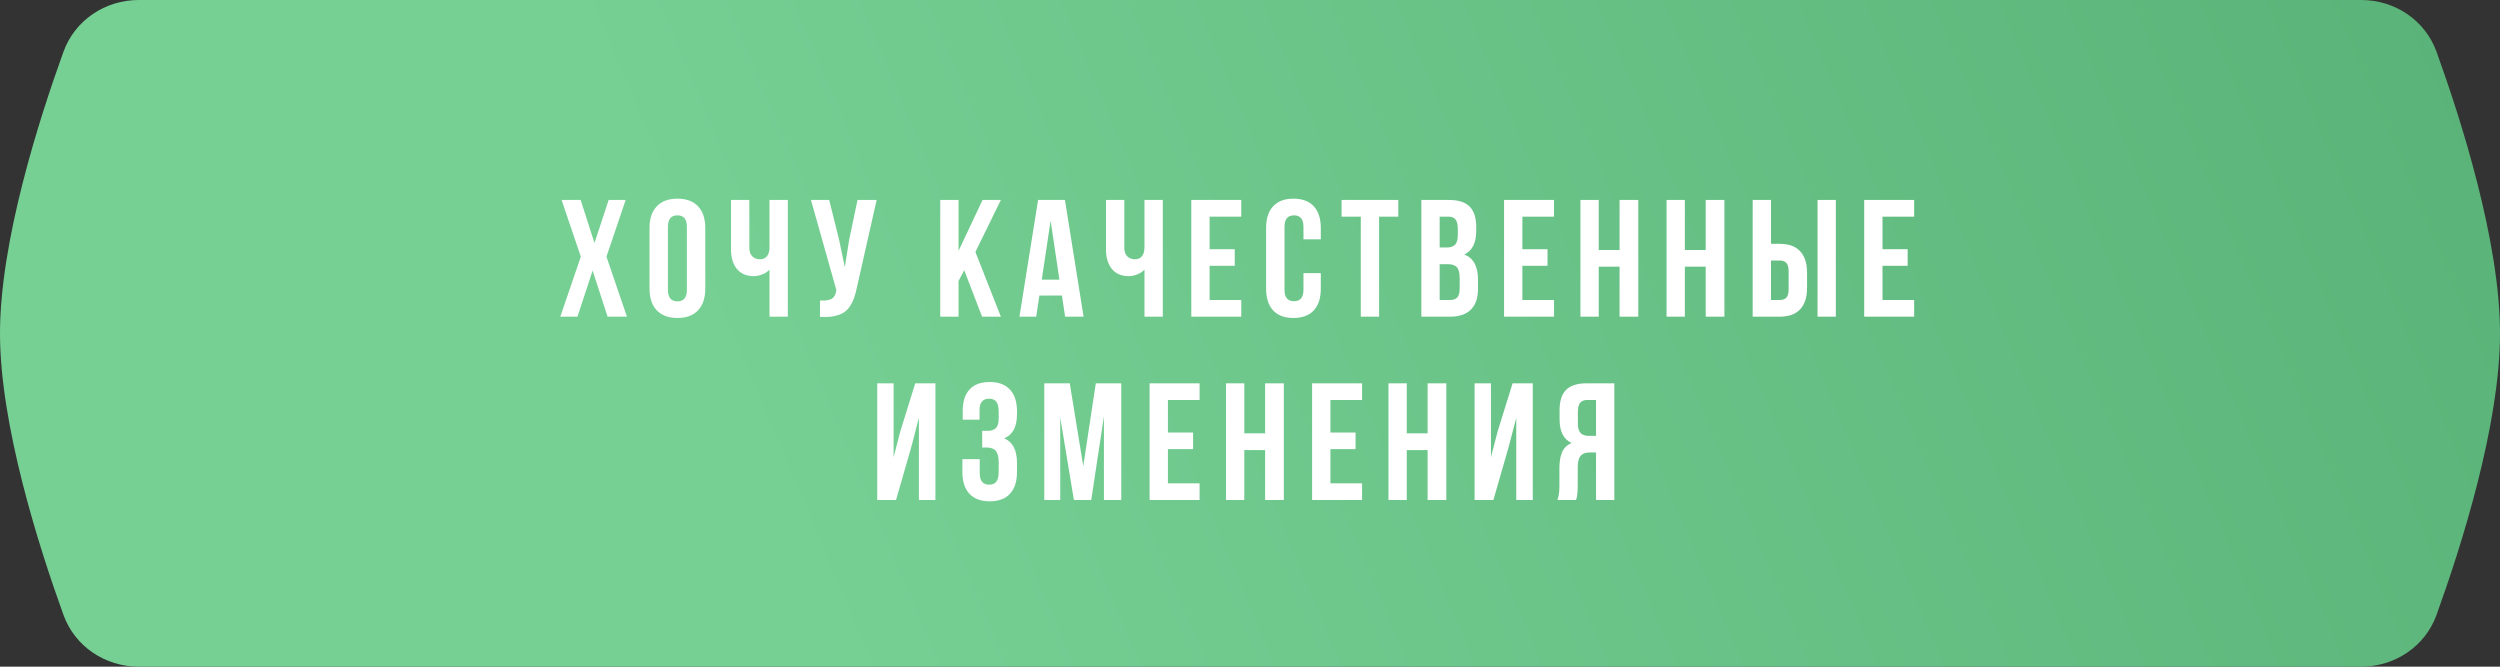
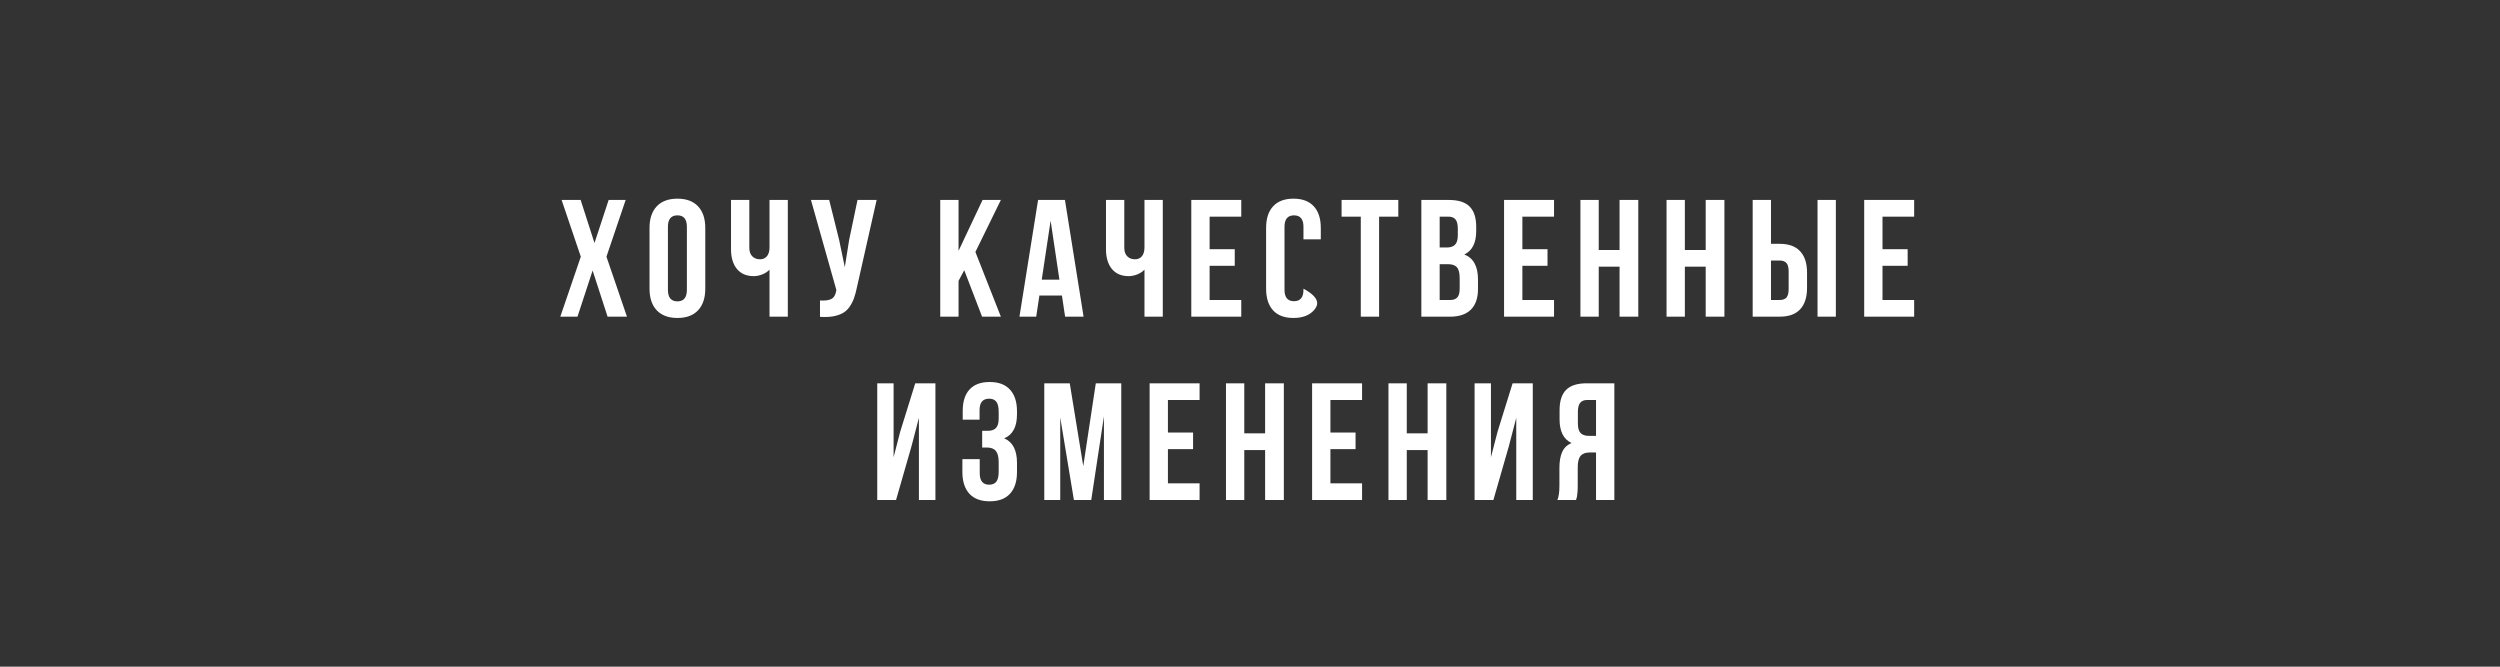
<svg xmlns="http://www.w3.org/2000/svg" width="300" height="80" viewBox="0 0 300 80" fill="none">
  <rect x="0" y="0" width="300" height="80" fill="#333333" stroke="none" />
-   <path d="M7.618 6.208C8.989 2.417 12.624 0 16.656 0H283.344C287.376 0 291.011 2.417 292.382 6.208C295.34 14.384 300 29.009 300 40C300 50.991 295.34 65.616 292.382 73.792C291.011 77.583 287.376 80 283.344 80H16.656C12.624 80 8.989 77.583 7.618 73.792C4.66 65.616 0 50.991 0 40C0 29.009 4.66 14.384 7.618 6.208Z" fill="url(#paint0_linear_443_329)" />
-   <path d="M67.237 38L69.698 30.803L67.393 23.996H69.678L71.339 29.162L73.038 23.996H75.079L72.774 30.803L75.235 38H72.911L71.114 32.463L69.298 38H67.237ZM77.943 34.641V27.355C77.943 26.236 78.233 25.37 78.812 24.758C79.392 24.146 80.219 23.84 81.293 23.84C82.367 23.84 83.191 24.146 83.764 24.758C84.343 25.37 84.633 26.236 84.633 27.355V34.641C84.633 35.76 84.343 36.626 83.764 37.238C83.191 37.85 82.367 38.156 81.293 38.156C80.219 38.156 79.392 37.85 78.812 37.238C78.233 36.626 77.943 35.76 77.943 34.641ZM80.15 34.777C80.15 35.702 80.531 36.164 81.293 36.164C82.048 36.164 82.426 35.702 82.426 34.777V27.219C82.426 26.301 82.048 25.842 81.293 25.842C80.531 25.842 80.15 26.301 80.15 27.219V34.777ZM87.722 29.924V23.996H89.919V29.738C89.919 30.188 90.04 30.529 90.281 30.764C90.521 30.998 90.827 31.115 91.198 31.115C91.556 31.115 91.837 30.991 92.038 30.744C92.24 30.497 92.341 30.142 92.341 29.68V23.996H94.538V38H92.341V32.355C92.113 32.603 91.82 32.795 91.462 32.932C91.111 33.068 90.775 33.137 90.456 33.137C89.577 33.137 88.9 32.847 88.425 32.268C87.956 31.688 87.722 30.907 87.722 29.924ZM97.315 23.996H99.502L100.694 28.781L101.377 32.062L101.895 28.801L102.901 23.996H105.196L102.842 34.435C102.732 34.969 102.608 35.425 102.471 35.803C102.334 36.174 102.155 36.519 101.934 36.838C101.713 37.15 101.446 37.395 101.133 37.57C100.821 37.746 100.437 37.876 99.981 37.961C99.532 38.039 99.004 38.059 98.399 38.02V36.057C98.998 36.096 99.45 36.037 99.756 35.881C100.062 35.725 100.258 35.406 100.342 34.924L100.362 34.797L97.315 23.996ZM112.829 38V23.996H115.026V30.1L117.907 23.996H120.104L117.048 30.236L120.104 38H117.848L115.71 32.424L115.026 33.703V38H112.829ZM122.334 38L124.57 23.996H127.793L130.029 38H127.812L127.432 35.461H124.727L124.346 38H122.334ZM125.01 33.557H127.129L126.074 26.477L125.01 33.557ZM132.718 29.924V23.996H134.915V29.738C134.915 30.188 135.036 30.529 135.277 30.764C135.517 30.998 135.823 31.115 136.195 31.115C136.553 31.115 136.833 30.991 137.034 30.744C137.236 30.497 137.337 30.142 137.337 29.68V23.996H139.534V38H137.337V32.355C137.109 32.603 136.816 32.795 136.458 32.932C136.107 33.068 135.771 33.137 135.452 33.137C134.573 33.137 133.896 32.847 133.421 32.268C132.952 31.688 132.718 30.907 132.718 29.924ZM142.955 38V23.996H148.952V25.998H145.153V29.904H148.17V31.896H145.153V35.998H148.952V38H142.955ZM151.933 34.641V27.355C151.933 26.229 152.213 25.363 152.773 24.758C153.333 24.146 154.147 23.84 155.214 23.84C156.282 23.84 157.096 24.146 157.656 24.758C158.216 25.363 158.496 26.229 158.496 27.355V28.723H156.416V27.219C156.416 26.301 156.038 25.842 155.283 25.842C154.521 25.842 154.14 26.301 154.14 27.219V34.777C154.14 35.689 154.521 36.145 155.283 36.145C156.038 36.145 156.416 35.689 156.416 34.777V32.775H158.496V34.641C158.496 35.767 158.216 36.636 157.656 37.248C157.096 37.853 156.282 38.156 155.214 38.156C154.147 38.156 153.333 37.853 152.773 37.248C152.213 36.636 151.933 35.767 151.933 34.641ZM160.989 25.998V23.996H167.796V25.998H165.491V38H163.294V25.998H160.989ZM170.562 38V23.996H173.883C175.009 23.996 175.833 24.26 176.354 24.787C176.881 25.314 177.145 26.125 177.145 27.219V27.717C177.145 29.149 176.669 30.09 175.719 30.539C176.812 30.962 177.359 31.962 177.359 33.537V34.68C177.359 35.76 177.076 36.584 176.51 37.15C175.943 37.717 175.113 38 174.02 38H170.562ZM172.76 35.998H174.02C174.404 35.998 174.69 35.894 174.879 35.685C175.068 35.477 175.162 35.122 175.162 34.621V33.4C175.162 32.762 175.051 32.32 174.83 32.072C174.615 31.825 174.254 31.701 173.746 31.701H172.76V35.998ZM172.76 29.699H173.619C174.055 29.699 174.384 29.588 174.605 29.367C174.827 29.139 174.938 28.759 174.938 28.225V27.443C174.938 26.942 174.85 26.578 174.674 26.35C174.498 26.115 174.215 25.998 173.824 25.998H172.76V29.699ZM180.487 38V23.996H186.484V25.998H182.685V29.904H185.702V31.896H182.685V35.998H186.484V38H180.487ZM189.651 38V23.996H191.848V30.002H194.348V23.996H196.594V38H194.348V32.004H191.848V38H189.651ZM199.986 38V23.996H202.183V30.002H204.683V23.996H206.929V38H204.683V32.004H202.183V38H199.986ZM210.321 38V23.996H212.518V29.26H213.563C214.651 29.26 215.468 29.556 216.014 30.148C216.568 30.734 216.845 31.59 216.845 32.717V34.543C216.845 35.669 216.568 36.529 216.014 37.121C215.468 37.707 214.651 38 213.563 38H210.321ZM212.518 35.998H213.563C213.928 35.998 214.198 35.9 214.374 35.705C214.55 35.503 214.637 35.161 214.637 34.68V32.58C214.637 32.098 214.55 31.76 214.374 31.564C214.198 31.363 213.928 31.262 213.563 31.262H212.518V35.998ZM218.104 38V23.996H220.302V38H218.104ZM223.703 38V23.996H229.699V25.998H225.9V29.904H228.918V31.896H225.9V35.998H229.699V38H223.703ZM105.269 60V45.996H107.232V54.863L108.032 51.777L109.829 45.996H112.251V60H110.269V50.137L109.37 53.584L107.525 60H105.269ZM115.487 56.641V55.098H117.567V56.777C117.567 57.702 117.944 58.164 118.7 58.164C119.077 58.164 119.36 58.047 119.549 57.812C119.745 57.578 119.842 57.168 119.842 56.582V55.478C119.842 54.84 119.728 54.385 119.5 54.111C119.279 53.838 118.914 53.701 118.407 53.701H117.86V51.699H118.524C118.96 51.699 119.289 51.589 119.51 51.367C119.732 51.139 119.842 50.758 119.842 50.225V49.443C119.842 48.844 119.745 48.428 119.549 48.193C119.36 47.959 119.077 47.842 118.7 47.842C117.931 47.842 117.547 48.301 117.547 49.219V50.361H115.526V49.316C115.526 48.19 115.799 47.331 116.346 46.738C116.893 46.139 117.7 45.84 118.768 45.84C119.836 45.84 120.646 46.146 121.2 46.758C121.76 47.363 122.039 48.229 122.039 49.355V49.717C122.039 51.214 121.528 52.175 120.506 52.598C121.528 53.04 122.039 54.02 122.039 55.537V56.641C122.039 57.767 121.76 58.636 121.2 59.248C120.646 59.853 119.836 60.156 118.768 60.156C117.7 60.156 116.886 59.853 116.327 59.248C115.767 58.636 115.487 57.767 115.487 56.641ZM125.314 60V45.996H128.371L129.992 55.938L131.496 45.996H134.552V60H132.472V49.961L130.949 60H128.869L127.228 50.098V60H125.314ZM137.954 60V45.996H143.95V47.998H140.151V51.904H143.169V53.897H140.151V57.998H143.95V60H137.954ZM147.117 60V45.996H149.314V52.002H151.814V45.996H154.061V60H151.814V54.004H149.314V60H147.117ZM157.452 60V45.996H163.448V47.998H159.65V51.904H162.667V53.897H159.65V57.998H163.448V60H157.452ZM166.616 60V45.996H168.813V52.002H171.313V45.996H173.559V60H171.313V54.004H168.813V60H166.616ZM176.951 60V45.996H178.914V54.863L179.714 51.777L181.511 45.996H183.933V60H181.951V50.137L181.052 53.584L179.207 60H176.951ZM186.886 60C187.048 59.622 187.13 59.056 187.13 58.301V56.143C187.13 55.368 187.24 54.733 187.462 54.238C187.683 53.743 188.057 53.385 188.585 53.164C187.628 52.715 187.149 51.768 187.149 50.322V49.219C187.149 48.125 187.41 47.315 187.93 46.787C188.451 46.26 189.275 45.996 190.401 45.996H193.721V60H191.524V54.297H190.762C190.261 54.297 189.897 54.434 189.669 54.707C189.441 54.98 189.327 55.44 189.327 56.084V58.281C189.327 58.639 189.314 58.935 189.288 59.17C189.268 59.398 189.249 59.554 189.229 59.639C189.21 59.717 189.174 59.837 189.122 60H186.886ZM189.346 50.82C189.346 51.361 189.457 51.745 189.679 51.973C189.9 52.194 190.229 52.305 190.665 52.305H191.524V47.998H190.47C190.079 47.998 189.792 48.115 189.61 48.35C189.434 48.578 189.346 48.942 189.346 49.443V50.82Z" fill="white" />
+   <path d="M67.237 38L69.698 30.803L67.393 23.996H69.678L71.339 29.162L73.038 23.996H75.079L72.774 30.803L75.235 38H72.911L71.114 32.463L69.298 38H67.237ZM77.943 34.641V27.355C77.943 26.236 78.233 25.37 78.812 24.758C79.392 24.146 80.219 23.84 81.293 23.84C82.367 23.84 83.191 24.146 83.764 24.758C84.343 25.37 84.633 26.236 84.633 27.355V34.641C84.633 35.76 84.343 36.626 83.764 37.238C83.191 37.85 82.367 38.156 81.293 38.156C80.219 38.156 79.392 37.85 78.812 37.238C78.233 36.626 77.943 35.76 77.943 34.641ZM80.15 34.777C80.15 35.702 80.531 36.164 81.293 36.164C82.048 36.164 82.426 35.702 82.426 34.777V27.219C82.426 26.301 82.048 25.842 81.293 25.842C80.531 25.842 80.15 26.301 80.15 27.219V34.777ZM87.722 29.924V23.996H89.919V29.738C89.919 30.188 90.04 30.529 90.281 30.764C90.521 30.998 90.827 31.115 91.198 31.115C91.556 31.115 91.837 30.991 92.038 30.744C92.24 30.497 92.341 30.142 92.341 29.68V23.996H94.538V38H92.341V32.355C92.113 32.603 91.82 32.795 91.462 32.932C91.111 33.068 90.775 33.137 90.456 33.137C89.577 33.137 88.9 32.847 88.425 32.268C87.956 31.688 87.722 30.907 87.722 29.924ZM97.315 23.996H99.502L100.694 28.781L101.377 32.062L101.895 28.801L102.901 23.996H105.196L102.842 34.435C102.732 34.969 102.608 35.425 102.471 35.803C102.334 36.174 102.155 36.519 101.934 36.838C101.713 37.15 101.446 37.395 101.133 37.57C100.821 37.746 100.437 37.876 99.981 37.961C99.532 38.039 99.004 38.059 98.399 38.02V36.057C98.998 36.096 99.45 36.037 99.756 35.881C100.062 35.725 100.258 35.406 100.342 34.924L100.362 34.797L97.315 23.996ZM112.829 38V23.996H115.026V30.1L117.907 23.996H120.104L117.048 30.236L120.104 38H117.848L115.71 32.424L115.026 33.703V38H112.829ZM122.334 38L124.57 23.996H127.793L130.029 38H127.812L127.432 35.461H124.727L124.346 38H122.334ZM125.01 33.557H127.129L126.074 26.477L125.01 33.557ZM132.718 29.924V23.996H134.915V29.738C134.915 30.188 135.036 30.529 135.277 30.764C135.517 30.998 135.823 31.115 136.195 31.115C136.553 31.115 136.833 30.991 137.034 30.744C137.236 30.497 137.337 30.142 137.337 29.68V23.996H139.534V38H137.337V32.355C137.109 32.603 136.816 32.795 136.458 32.932C136.107 33.068 135.771 33.137 135.452 33.137C134.573 33.137 133.896 32.847 133.421 32.268C132.952 31.688 132.718 30.907 132.718 29.924ZM142.955 38V23.996H148.952V25.998H145.153V29.904H148.17V31.896H145.153V35.998H148.952V38H142.955ZM151.933 34.641V27.355C151.933 26.229 152.213 25.363 152.773 24.758C153.333 24.146 154.147 23.84 155.214 23.84C156.282 23.84 157.096 24.146 157.656 24.758C158.216 25.363 158.496 26.229 158.496 27.355V28.723H156.416V27.219C156.416 26.301 156.038 25.842 155.283 25.842C154.521 25.842 154.14 26.301 154.14 27.219V34.777C154.14 35.689 154.521 36.145 155.283 36.145C156.038 36.145 156.416 35.689 156.416 34.777V32.775V34.641C158.496 35.767 158.216 36.636 157.656 37.248C157.096 37.853 156.282 38.156 155.214 38.156C154.147 38.156 153.333 37.853 152.773 37.248C152.213 36.636 151.933 35.767 151.933 34.641ZM160.989 25.998V23.996H167.796V25.998H165.491V38H163.294V25.998H160.989ZM170.562 38V23.996H173.883C175.009 23.996 175.833 24.26 176.354 24.787C176.881 25.314 177.145 26.125 177.145 27.219V27.717C177.145 29.149 176.669 30.09 175.719 30.539C176.812 30.962 177.359 31.962 177.359 33.537V34.68C177.359 35.76 177.076 36.584 176.51 37.15C175.943 37.717 175.113 38 174.02 38H170.562ZM172.76 35.998H174.02C174.404 35.998 174.69 35.894 174.879 35.685C175.068 35.477 175.162 35.122 175.162 34.621V33.4C175.162 32.762 175.051 32.32 174.83 32.072C174.615 31.825 174.254 31.701 173.746 31.701H172.76V35.998ZM172.76 29.699H173.619C174.055 29.699 174.384 29.588 174.605 29.367C174.827 29.139 174.938 28.759 174.938 28.225V27.443C174.938 26.942 174.85 26.578 174.674 26.35C174.498 26.115 174.215 25.998 173.824 25.998H172.76V29.699ZM180.487 38V23.996H186.484V25.998H182.685V29.904H185.702V31.896H182.685V35.998H186.484V38H180.487ZM189.651 38V23.996H191.848V30.002H194.348V23.996H196.594V38H194.348V32.004H191.848V38H189.651ZM199.986 38V23.996H202.183V30.002H204.683V23.996H206.929V38H204.683V32.004H202.183V38H199.986ZM210.321 38V23.996H212.518V29.26H213.563C214.651 29.26 215.468 29.556 216.014 30.148C216.568 30.734 216.845 31.59 216.845 32.717V34.543C216.845 35.669 216.568 36.529 216.014 37.121C215.468 37.707 214.651 38 213.563 38H210.321ZM212.518 35.998H213.563C213.928 35.998 214.198 35.9 214.374 35.705C214.55 35.503 214.637 35.161 214.637 34.68V32.58C214.637 32.098 214.55 31.76 214.374 31.564C214.198 31.363 213.928 31.262 213.563 31.262H212.518V35.998ZM218.104 38V23.996H220.302V38H218.104ZM223.703 38V23.996H229.699V25.998H225.9V29.904H228.918V31.896H225.9V35.998H229.699V38H223.703ZM105.269 60V45.996H107.232V54.863L108.032 51.777L109.829 45.996H112.251V60H110.269V50.137L109.37 53.584L107.525 60H105.269ZM115.487 56.641V55.098H117.567V56.777C117.567 57.702 117.944 58.164 118.7 58.164C119.077 58.164 119.36 58.047 119.549 57.812C119.745 57.578 119.842 57.168 119.842 56.582V55.478C119.842 54.84 119.728 54.385 119.5 54.111C119.279 53.838 118.914 53.701 118.407 53.701H117.86V51.699H118.524C118.96 51.699 119.289 51.589 119.51 51.367C119.732 51.139 119.842 50.758 119.842 50.225V49.443C119.842 48.844 119.745 48.428 119.549 48.193C119.36 47.959 119.077 47.842 118.7 47.842C117.931 47.842 117.547 48.301 117.547 49.219V50.361H115.526V49.316C115.526 48.19 115.799 47.331 116.346 46.738C116.893 46.139 117.7 45.84 118.768 45.84C119.836 45.84 120.646 46.146 121.2 46.758C121.76 47.363 122.039 48.229 122.039 49.355V49.717C122.039 51.214 121.528 52.175 120.506 52.598C121.528 53.04 122.039 54.02 122.039 55.537V56.641C122.039 57.767 121.76 58.636 121.2 59.248C120.646 59.853 119.836 60.156 118.768 60.156C117.7 60.156 116.886 59.853 116.327 59.248C115.767 58.636 115.487 57.767 115.487 56.641ZM125.314 60V45.996H128.371L129.992 55.938L131.496 45.996H134.552V60H132.472V49.961L130.949 60H128.869L127.228 50.098V60H125.314ZM137.954 60V45.996H143.95V47.998H140.151V51.904H143.169V53.897H140.151V57.998H143.95V60H137.954ZM147.117 60V45.996H149.314V52.002H151.814V45.996H154.061V60H151.814V54.004H149.314V60H147.117ZM157.452 60V45.996H163.448V47.998H159.65V51.904H162.667V53.897H159.65V57.998H163.448V60H157.452ZM166.616 60V45.996H168.813V52.002H171.313V45.996H173.559V60H171.313V54.004H168.813V60H166.616ZM176.951 60V45.996H178.914V54.863L179.714 51.777L181.511 45.996H183.933V60H181.951V50.137L181.052 53.584L179.207 60H176.951ZM186.886 60C187.048 59.622 187.13 59.056 187.13 58.301V56.143C187.13 55.368 187.24 54.733 187.462 54.238C187.683 53.743 188.057 53.385 188.585 53.164C187.628 52.715 187.149 51.768 187.149 50.322V49.219C187.149 48.125 187.41 47.315 187.93 46.787C188.451 46.26 189.275 45.996 190.401 45.996H193.721V60H191.524V54.297H190.762C190.261 54.297 189.897 54.434 189.669 54.707C189.441 54.98 189.327 55.44 189.327 56.084V58.281C189.327 58.639 189.314 58.935 189.288 59.17C189.268 59.398 189.249 59.554 189.229 59.639C189.21 59.717 189.174 59.837 189.122 60H186.886ZM189.346 50.82C189.346 51.361 189.457 51.745 189.679 51.973C189.9 52.194 190.229 52.305 190.665 52.305H191.524V47.998H190.47C190.079 47.998 189.792 48.115 189.61 48.35C189.434 48.578 189.346 48.942 189.346 49.443V50.82Z" fill="white" />
  <defs>
    <linearGradient id="paint0_linear_443_329" x1="91.607" y1="58.222" x2="289.338" y2="-25.255" gradientUnits="userSpaceOnUse">
      <stop stop-color="#76D094" />
      <stop offset="1" stop-color="#59B277" />
    </linearGradient>
  </defs>
</svg>